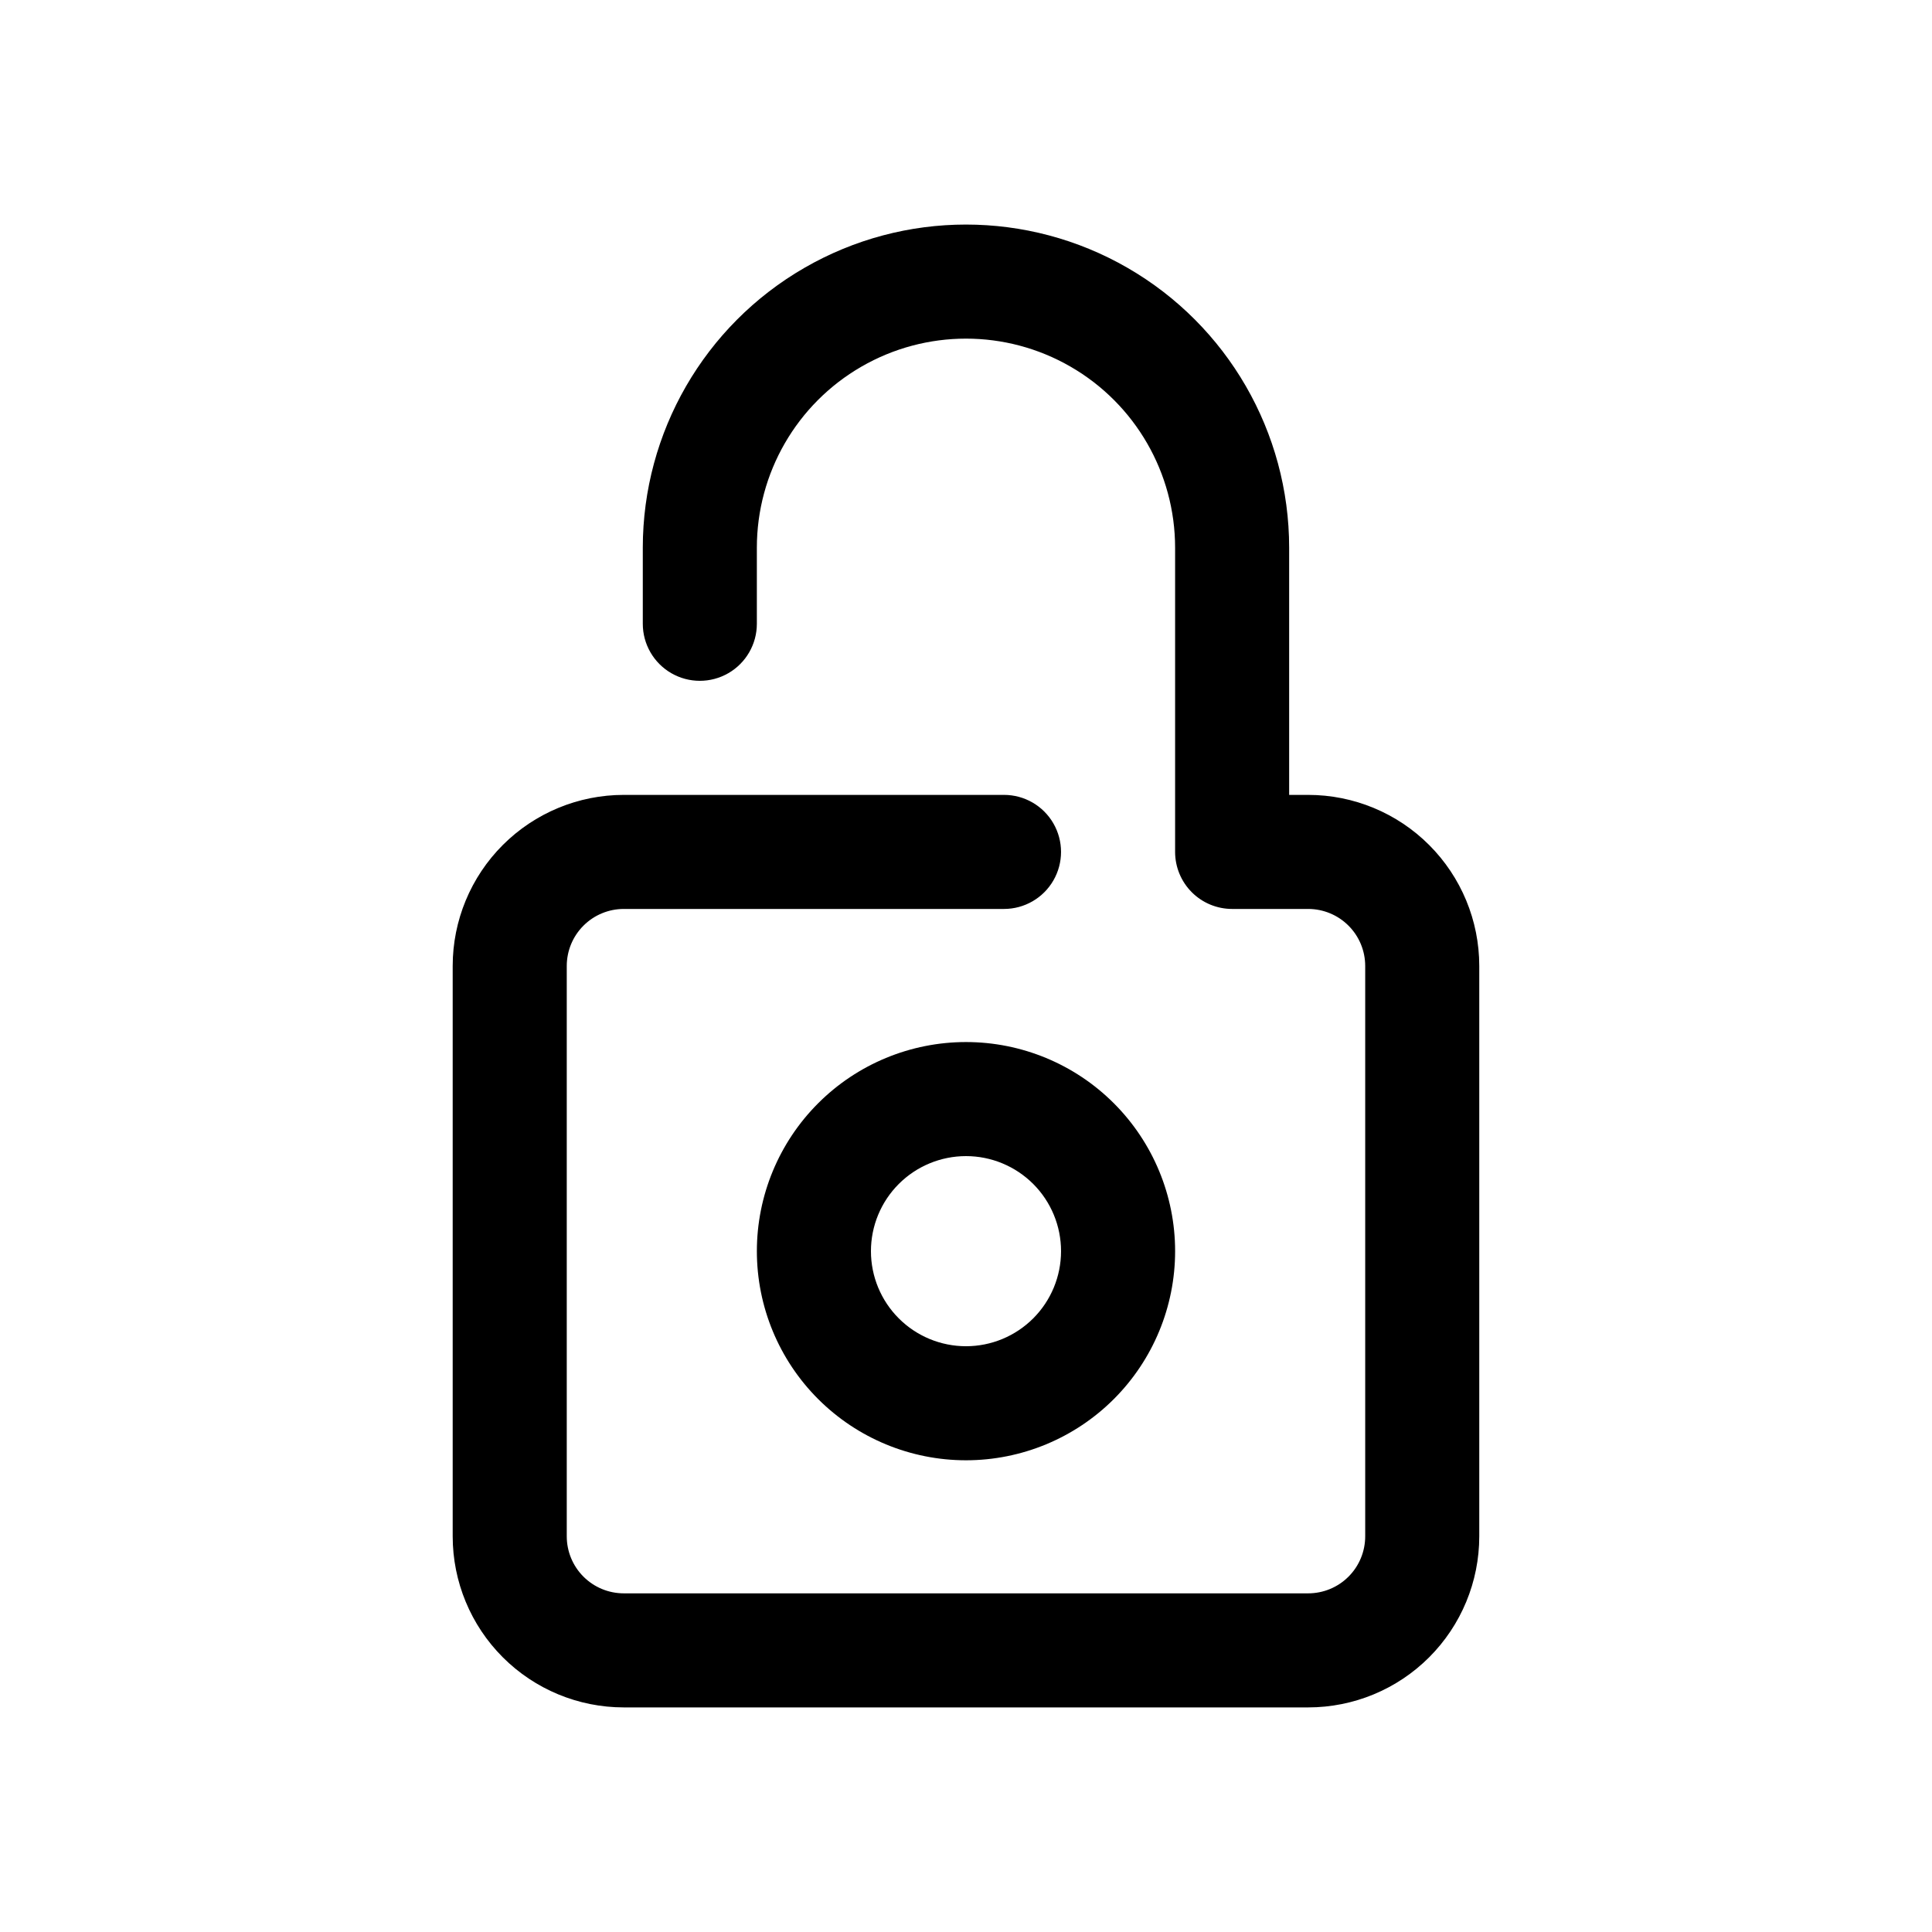
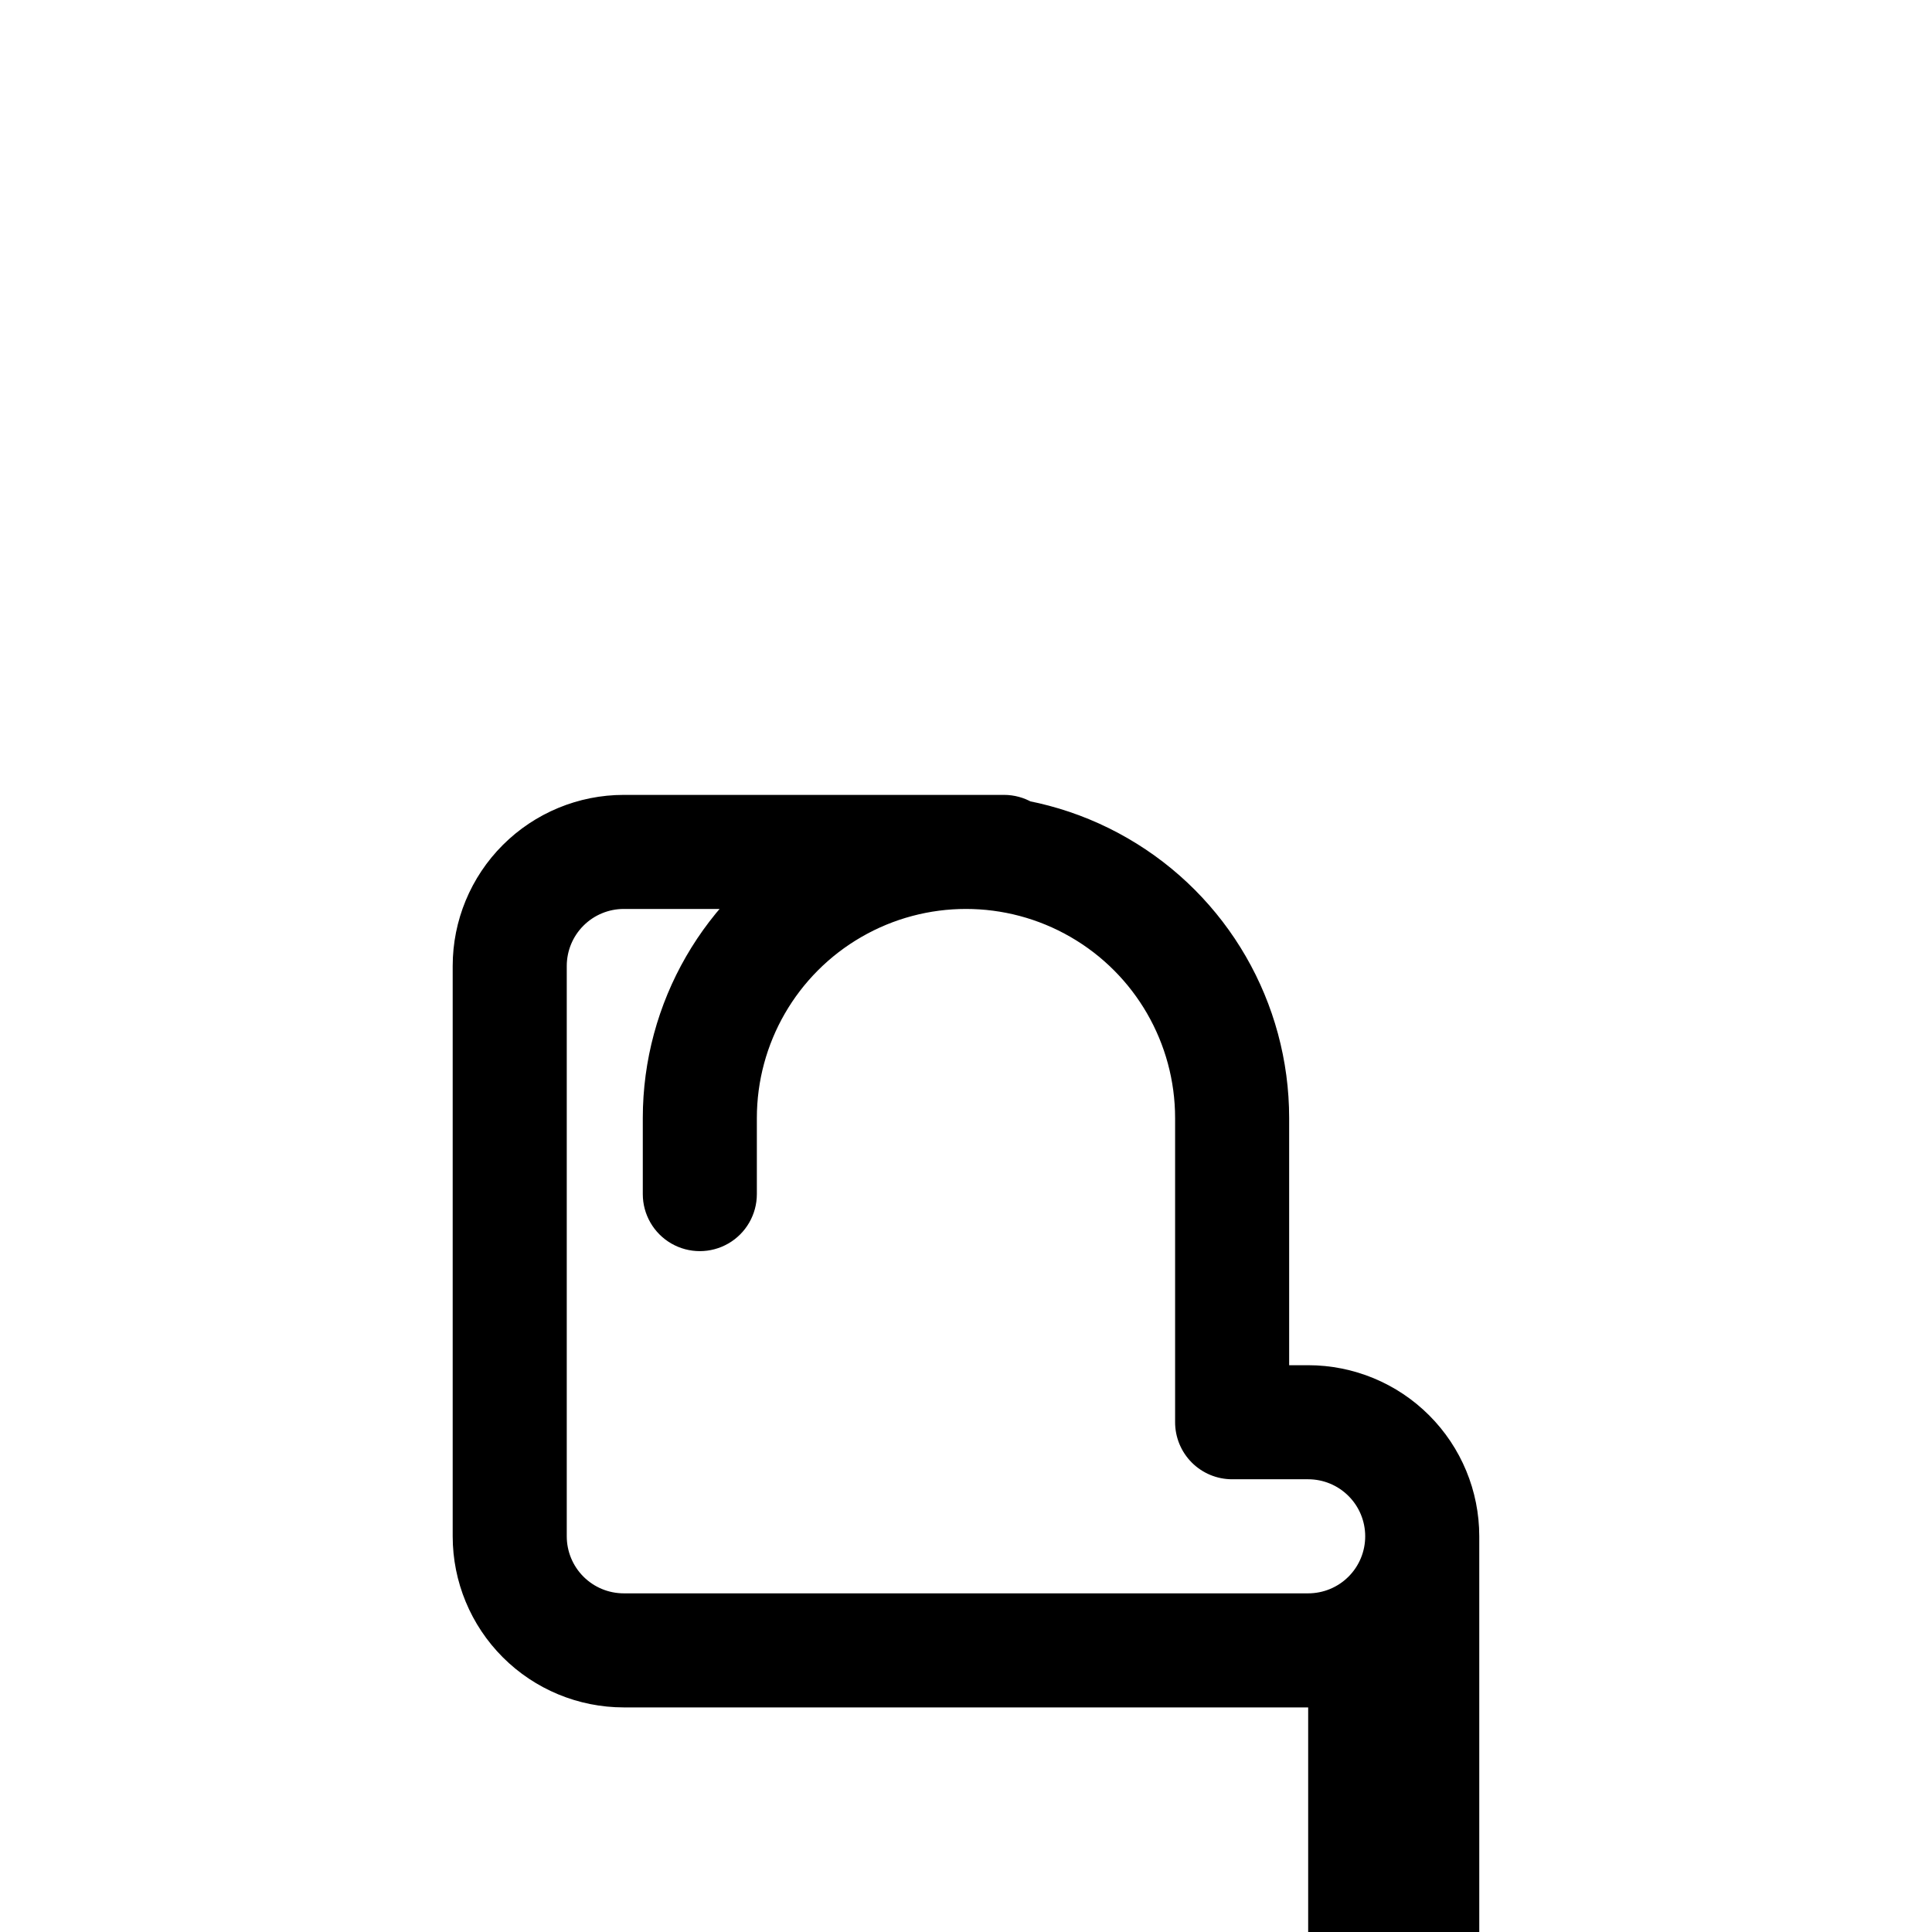
<svg xmlns="http://www.w3.org/2000/svg" fill="#000000" width="800px" height="800px" version="1.1" viewBox="144 144 512 512">
  <g>
-     <path d="m490.68 596.48h-181.37c-12.023 0-23.559-4.777-32.062-13.281s-13.281-20.035-13.281-32.062v-151.14c0-12.027 4.777-23.559 13.281-32.062s20.039-13.281 32.062-13.281h100.76c5.398 0 10.391 2.879 13.09 7.555 2.699 4.68 2.699 10.441 0 15.117-2.699 4.676-7.691 7.555-13.09 7.555h-100.76c-4.008 0-7.852 1.594-10.688 4.43-2.836 2.832-4.426 6.676-4.426 10.688v151.14c0 4.008 1.59 7.856 4.426 10.688 2.836 2.836 6.68 4.426 10.688 4.426h181.37c4.008 0 7.856-1.59 10.688-4.426 2.836-2.832 4.426-6.68 4.426-10.688v-151.14c0-4.012-1.59-7.856-4.426-10.688-2.832-2.836-6.68-4.43-10.688-4.43h-20.152c-4.008 0-7.852-1.59-10.688-4.426-2.832-2.836-4.426-6.68-4.426-10.688v-80.609c0-19.801-10.562-38.094-27.711-47.992-17.145-9.902-38.27-9.902-55.418 0-17.148 9.898-27.711 28.191-27.711 47.992v20.152c0 5.398-2.879 10.391-7.555 13.09-4.676 2.699-10.438 2.699-15.117 0-4.676-2.699-7.555-7.691-7.555-13.09v-20.152c0-30.598 16.324-58.875 42.824-74.172 26.5-15.301 59.148-15.301 85.648 0 26.496 15.297 42.82 43.574 42.82 74.172v65.496h5.039c12.027 0 23.559 4.777 32.062 13.281s13.281 20.035 13.281 32.062v151.14c0 12.027-4.777 23.559-13.281 32.062s-20.035 13.281-32.062 13.281z" />
-     <path d="m400 530.99c-14.699 0-28.797-5.84-39.188-16.23-10.395-10.395-16.234-24.488-16.234-39.188 0-14.699 5.84-28.793 16.234-39.188 10.391-10.395 24.488-16.23 39.188-16.23 14.695 0 28.793 5.836 39.188 16.23 10.391 10.395 16.23 24.488 16.23 39.188 0 14.699-5.84 28.793-16.23 39.188-10.395 10.391-24.492 16.23-39.188 16.23zm0-80.609c-6.684 0-13.09 2.656-17.812 7.379-4.727 4.723-7.379 11.133-7.379 17.812 0 6.68 2.652 13.086 7.379 17.812 4.723 4.723 11.129 7.379 17.812 7.379 6.68 0 13.086-2.656 17.812-7.379 4.723-4.727 7.375-11.133 7.375-17.812 0-6.68-2.652-13.09-7.375-17.812-4.727-4.723-11.133-7.379-17.812-7.379z" />
+     <path d="m490.68 596.48h-181.37c-12.023 0-23.559-4.777-32.062-13.281s-13.281-20.035-13.281-32.062v-151.14c0-12.027 4.777-23.559 13.281-32.062s20.039-13.281 32.062-13.281h100.76c5.398 0 10.391 2.879 13.09 7.555 2.699 4.68 2.699 10.441 0 15.117-2.699 4.676-7.691 7.555-13.09 7.555h-100.76c-4.008 0-7.852 1.594-10.688 4.43-2.836 2.832-4.426 6.676-4.426 10.688v151.14c0 4.008 1.59 7.856 4.426 10.688 2.836 2.836 6.68 4.426 10.688 4.426h181.37c4.008 0 7.856-1.59 10.688-4.426 2.836-2.832 4.426-6.68 4.426-10.688c0-4.012-1.59-7.856-4.426-10.688-2.832-2.836-6.68-4.43-10.688-4.43h-20.152c-4.008 0-7.852-1.59-10.688-4.426-2.832-2.836-4.426-6.68-4.426-10.688v-80.609c0-19.801-10.562-38.094-27.711-47.992-17.145-9.902-38.27-9.902-55.418 0-17.148 9.898-27.711 28.191-27.711 47.992v20.152c0 5.398-2.879 10.391-7.555 13.09-4.676 2.699-10.438 2.699-15.117 0-4.676-2.699-7.555-7.691-7.555-13.09v-20.152c0-30.598 16.324-58.875 42.824-74.172 26.5-15.301 59.148-15.301 85.648 0 26.496 15.297 42.82 43.574 42.82 74.172v65.496h5.039c12.027 0 23.559 4.777 32.062 13.281s13.281 20.035 13.281 32.062v151.14c0 12.027-4.777 23.559-13.281 32.062s-20.035 13.281-32.062 13.281z" />
  </g>
</svg>